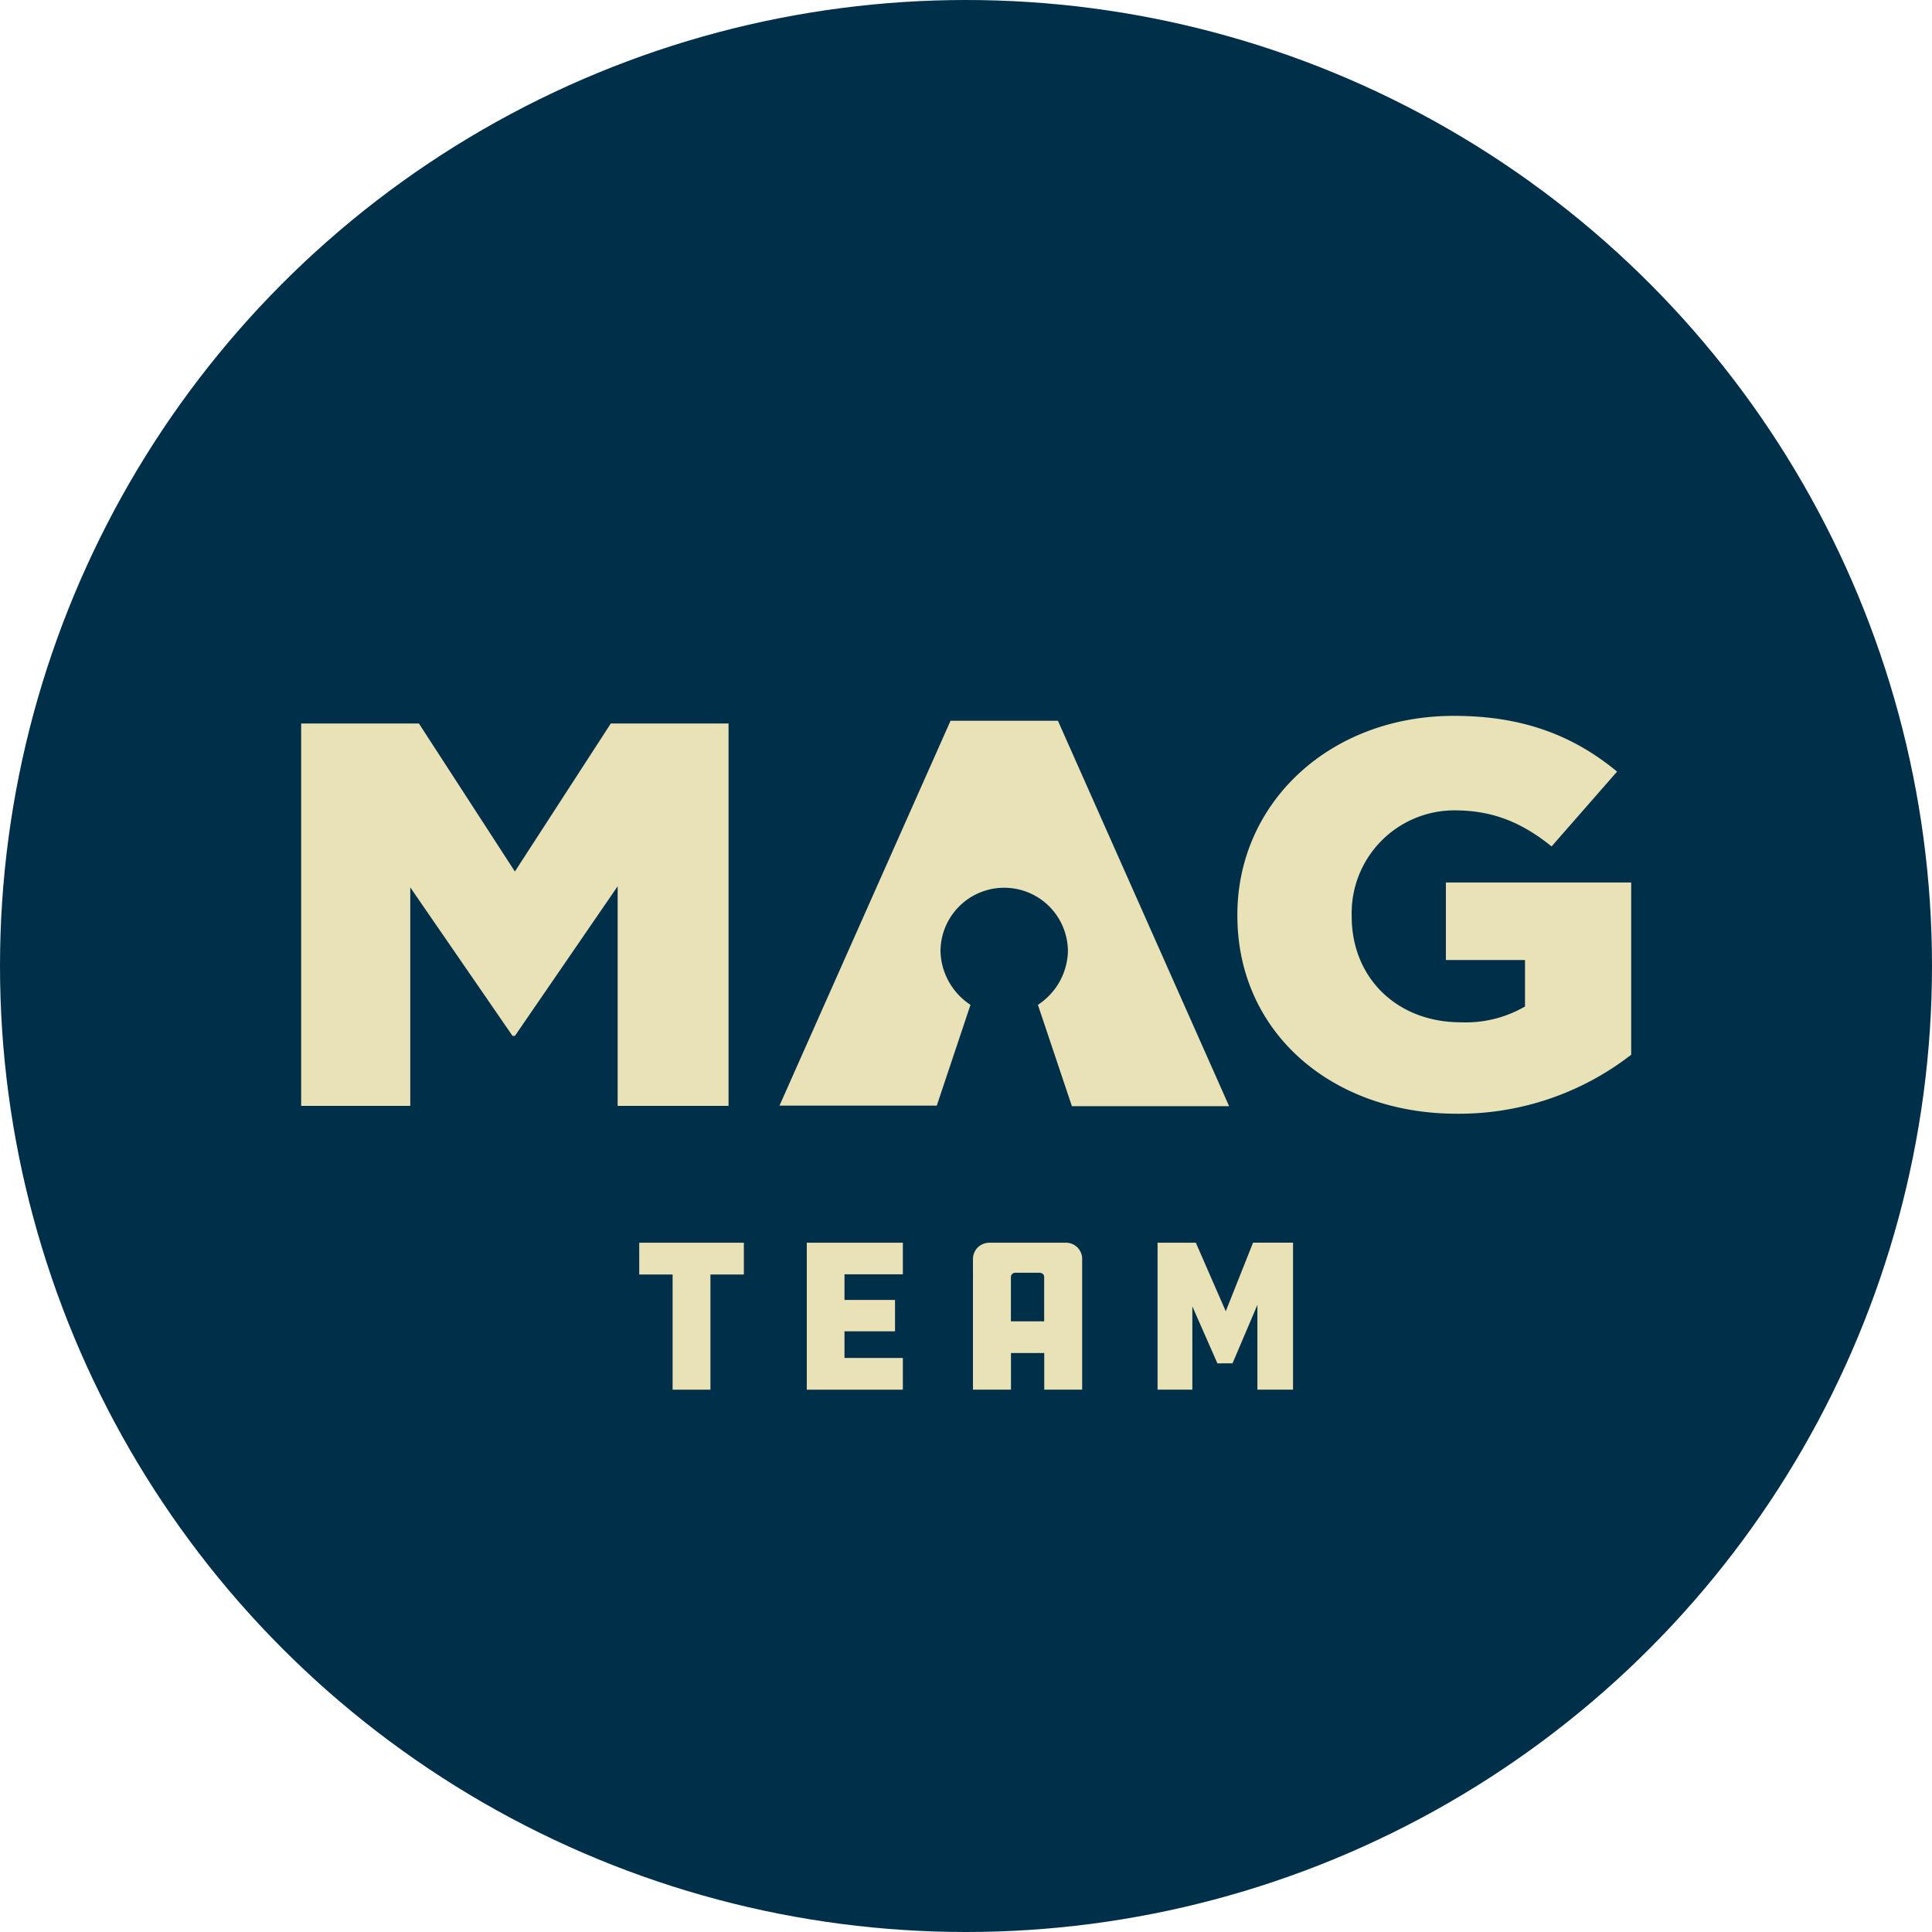
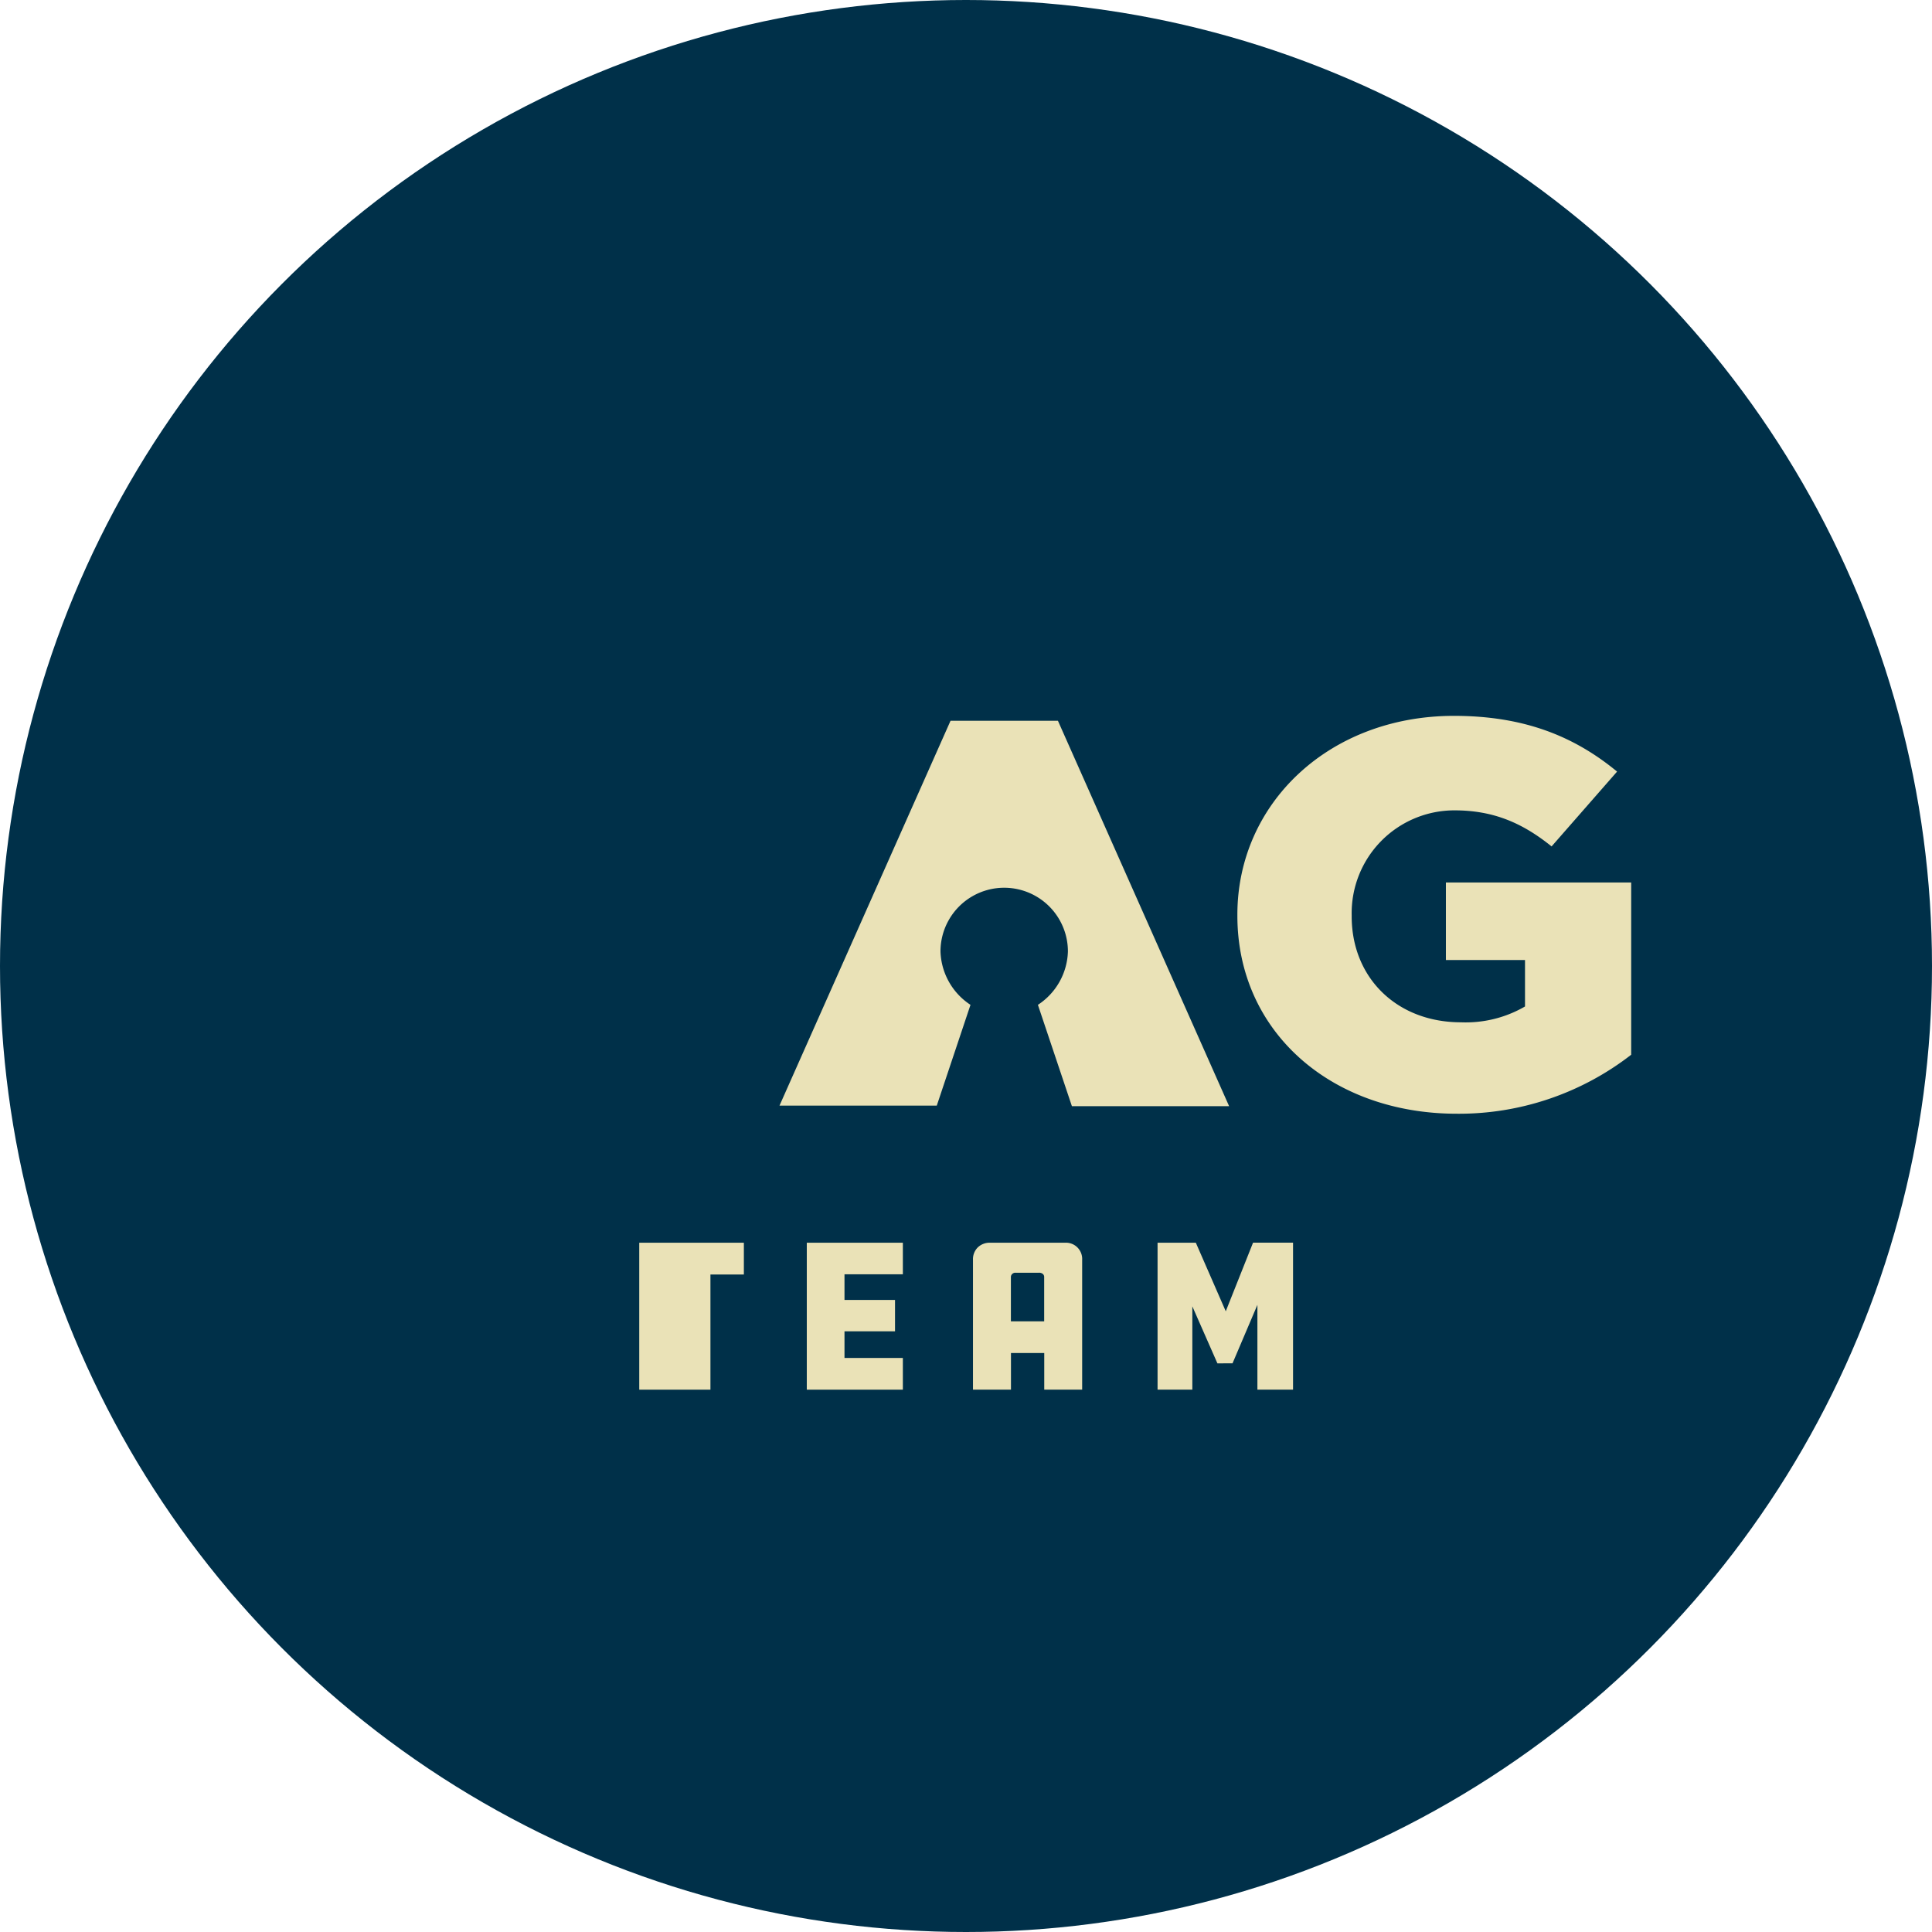
<svg xmlns="http://www.w3.org/2000/svg" id="Layer_1" data-name="Layer 1" viewBox="0 0 271.1 271.1">
  <defs>
    <style>.cls-1{fill:#003049;}.cls-2{fill:#eae2b7;}</style>
  </defs>
  <circle class="cls-1" cx="135.55" cy="135.55" r="135.55" />
-   <path class="cls-2" d="M42.26,101.52H58.78l13.47,20.77,13.46-20.77h16.52v53.66H86.67V124.36l-14.42,21h-.33L57.57,124.52v30.66H42.26Z" />
  <path class="cls-2" d="M148.45,101.14H133.38l-24,54h22.07L136.18,141a9.29,9.29,0,0,1-4.21-7.49,8.94,8.94,0,0,1,17.88,0,9.26,9.26,0,0,1-4.21,7.49l4.77,14.22h22.06Z" />
  <path class="cls-2" d="M173.63,128.5v-.15c0-15.64,12.9-27.9,30.39-27.9,9.91,0,16.93,2.91,22.89,7.82l-9.19,10.5c-4-3.22-8.06-5.06-13.62-5.06a14.42,14.42,0,0,0-14.43,14.72v.15c0,8.66,6.37,14.87,15.32,14.87a16.56,16.56,0,0,0,9-2.22v-6.52H202.89V123.83h26V148a39.41,39.41,0,0,1-24.51,8.28C186.77,156.26,173.63,144.76,173.63,128.5Z" />
-   <path class="cls-2" d="M89.7,174.38h14.68v4.46H99.69V195H94.38V178.84H89.7Z" />
+   <path class="cls-2" d="M89.7,174.38h14.68v4.46H99.69V195H94.38H89.7Z" />
  <path class="cls-2" d="M113.21,195V174.38h13.48v4.43H118.5v3.6h7.09v4.4H118.5v3.74h8.19V195Z" />
  <path class="cls-2" d="M151.85,176.78V195h-5.32v-5.14h-4.67V195h-5.33V176.78a2.32,2.32,0,0,1,.67-1.74,2.39,2.39,0,0,1,1.75-.66h10.49a2.28,2.28,0,0,1,2.41,2.4Zm-10,8.63h4.67V179.2a.56.56,0,0,0-.2-.45.82.82,0,0,0-.53-.16h-3.3a.62.62,0,0,0-.46.18.58.58,0,0,0-.18.43Z" />
  <path class="cls-2" d="M170.83,191.31l-3.52-8V195h-4.88V174.38h5.37L172,184l3.83-9.63h5.61V195h-5v-11.9l-3.49,8.2Z" />
</svg>